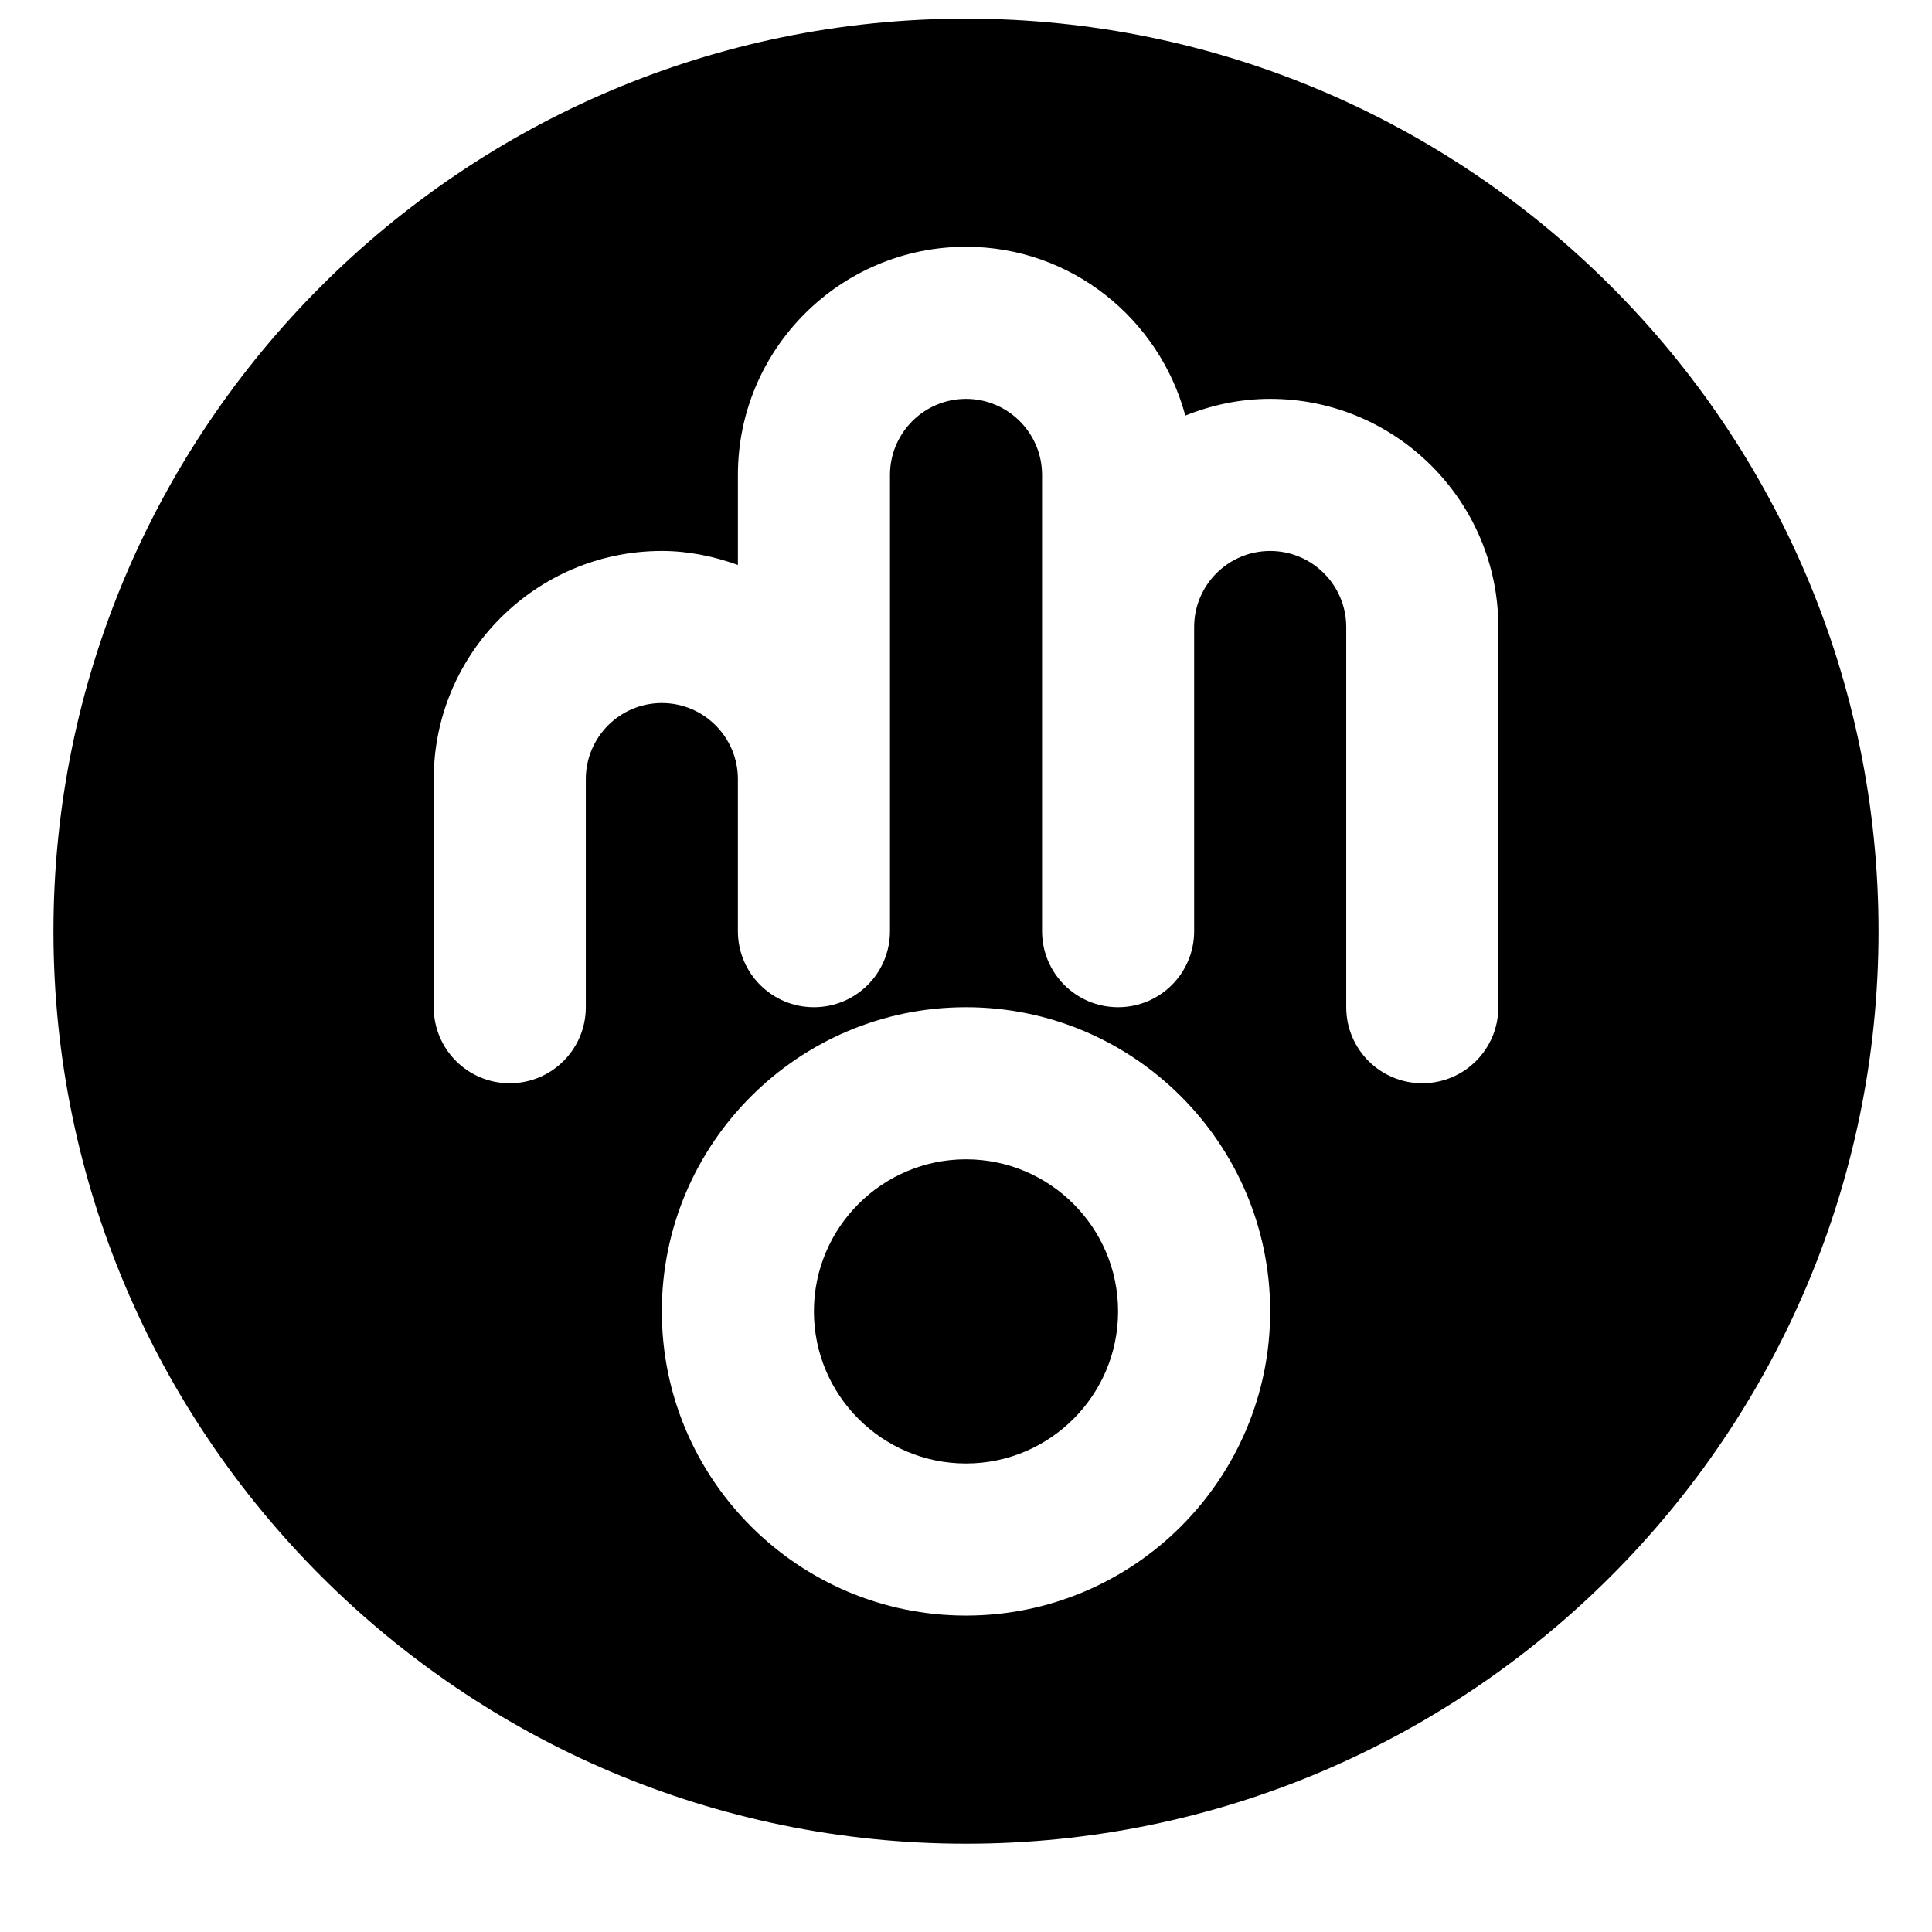
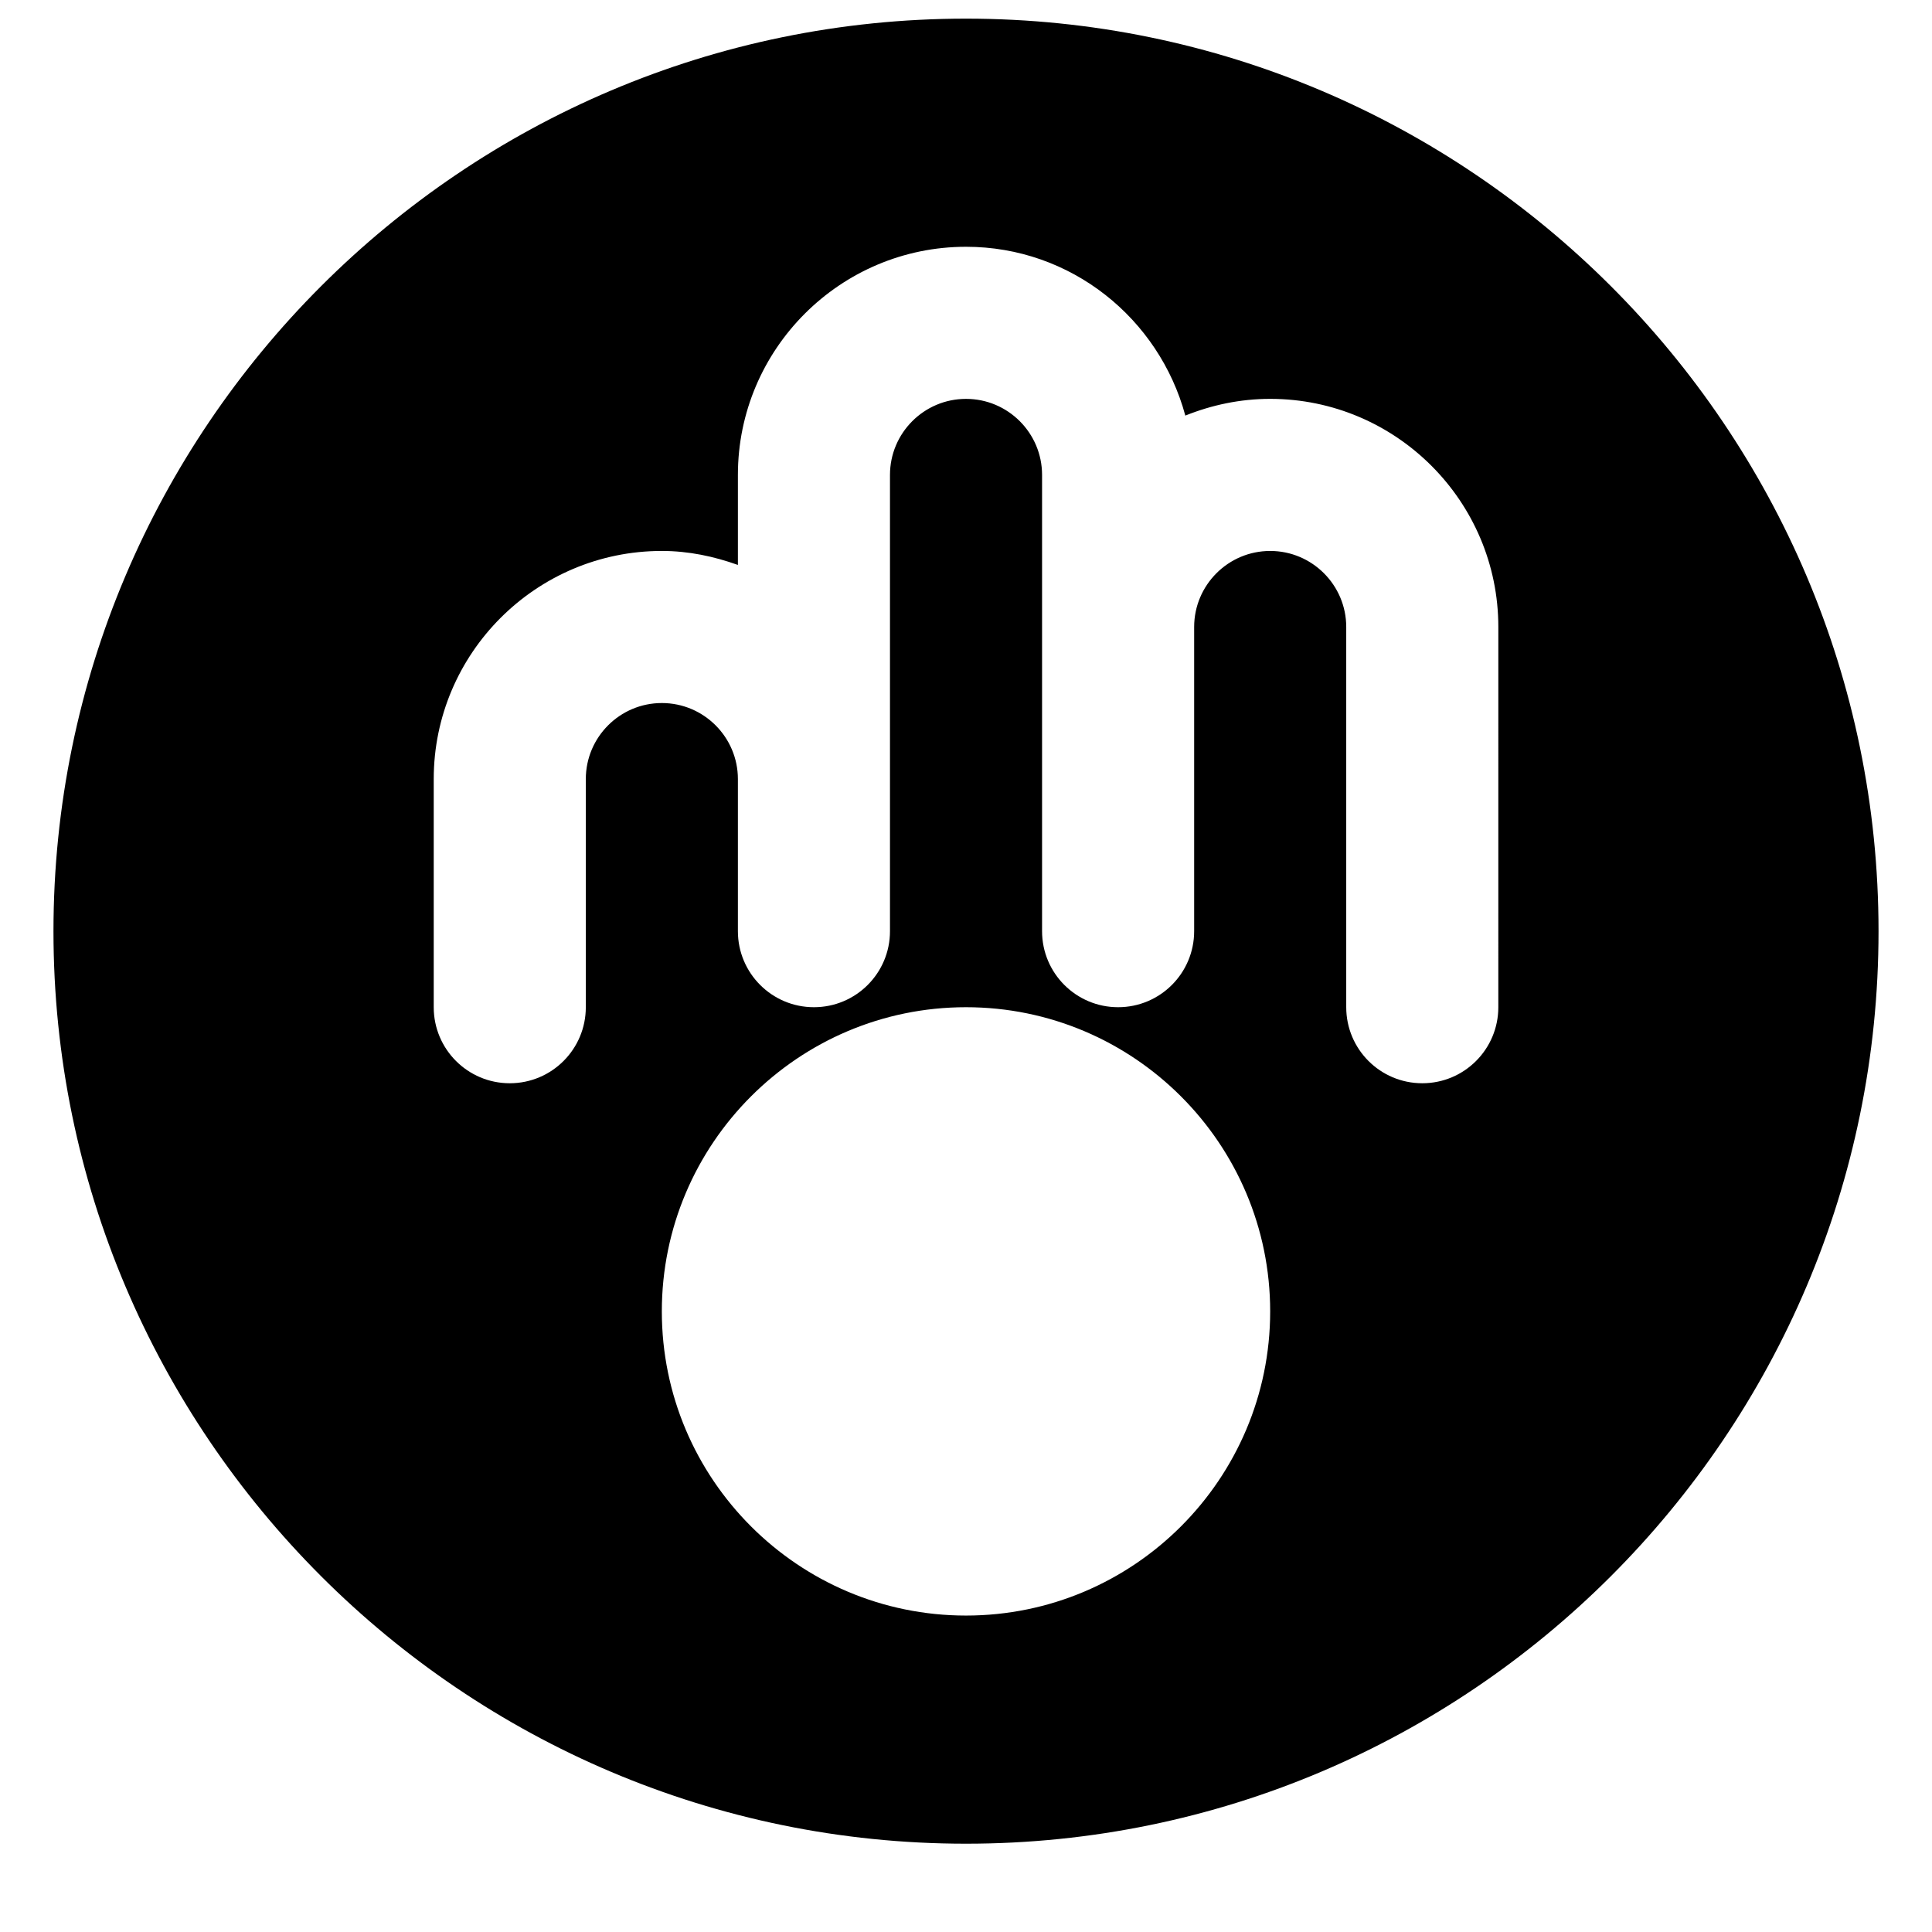
<svg xmlns="http://www.w3.org/2000/svg" width="800px" height="800px" version="1.1" viewBox="144 144 512 512">
  <defs>
    <clipPath id="a">
-       <path d="m158 148.09h484v484.91h-484z" />
+       <path d="m158 148.09h484v484.91h-484" />
    </clipPath>
  </defs>
-   <path d="m400 451.23c-22.23 0-40.305 18.074-40.305 40.305 0 22.227 18.074 40.305 40.305 40.305 22.227 0 40.305-18.078 40.305-40.305 0-22.23-18.078-40.305-40.305-40.305" fill-rule="evenodd" />
  <g clip-path="url(#a)">
    <path d="m541.07 410.92c0 11.125-9.008 20.152-20.152 20.152-11.145 0-20.152-9.027-20.152-20.152v-100.76c0-11.105-9.031-20.152-20.152-20.152-11.125 0-20.152 9.047-20.152 20.152v80.609c0 11.125-9.008 20.152-20.152 20.152-11.145 0-20.152-9.027-20.152-20.152v-120.91c0-11.105-9.031-20.152-20.152-20.152-11.125 0-20.152 9.047-20.152 20.152v120.91c0 11.125-9.008 20.152-20.152 20.152-11.145 0-20.152-9.027-20.152-20.152v-40.305c0-11.105-9.031-20.152-20.152-20.152-11.125 0-20.152 9.047-20.152 20.152v60.457c0 11.125-9.012 20.152-20.152 20.152-11.145 0-20.152-9.027-20.152-20.152v-60.457c0-33.332 27.125-60.457 60.457-60.457 7.094 0 13.824 1.449 20.152 3.707v-23.859c0-33.332 27.125-60.457 60.457-60.457 27.871 0 51.164 19.043 58.117 44.738 6.973-2.801 14.531-4.434 22.492-4.434 33.332 0 60.457 27.125 60.457 60.457zm-141.07 161.22c-44.457 0-80.609-36.152-80.609-80.609s36.152-80.609 80.609-80.609c44.453 0 80.609 36.152 80.609 80.609s-36.156 80.609-80.609 80.609zm0-423.2c-133.35 0-241.83 108.48-241.83 241.83 0 133.35 108.48 241.83 241.83 241.83 133.35 0 241.83-108.48 241.83-241.83 0-133.35-108.48-241.83-241.83-241.83z" fill-rule="evenodd" />
  </g>
</svg>